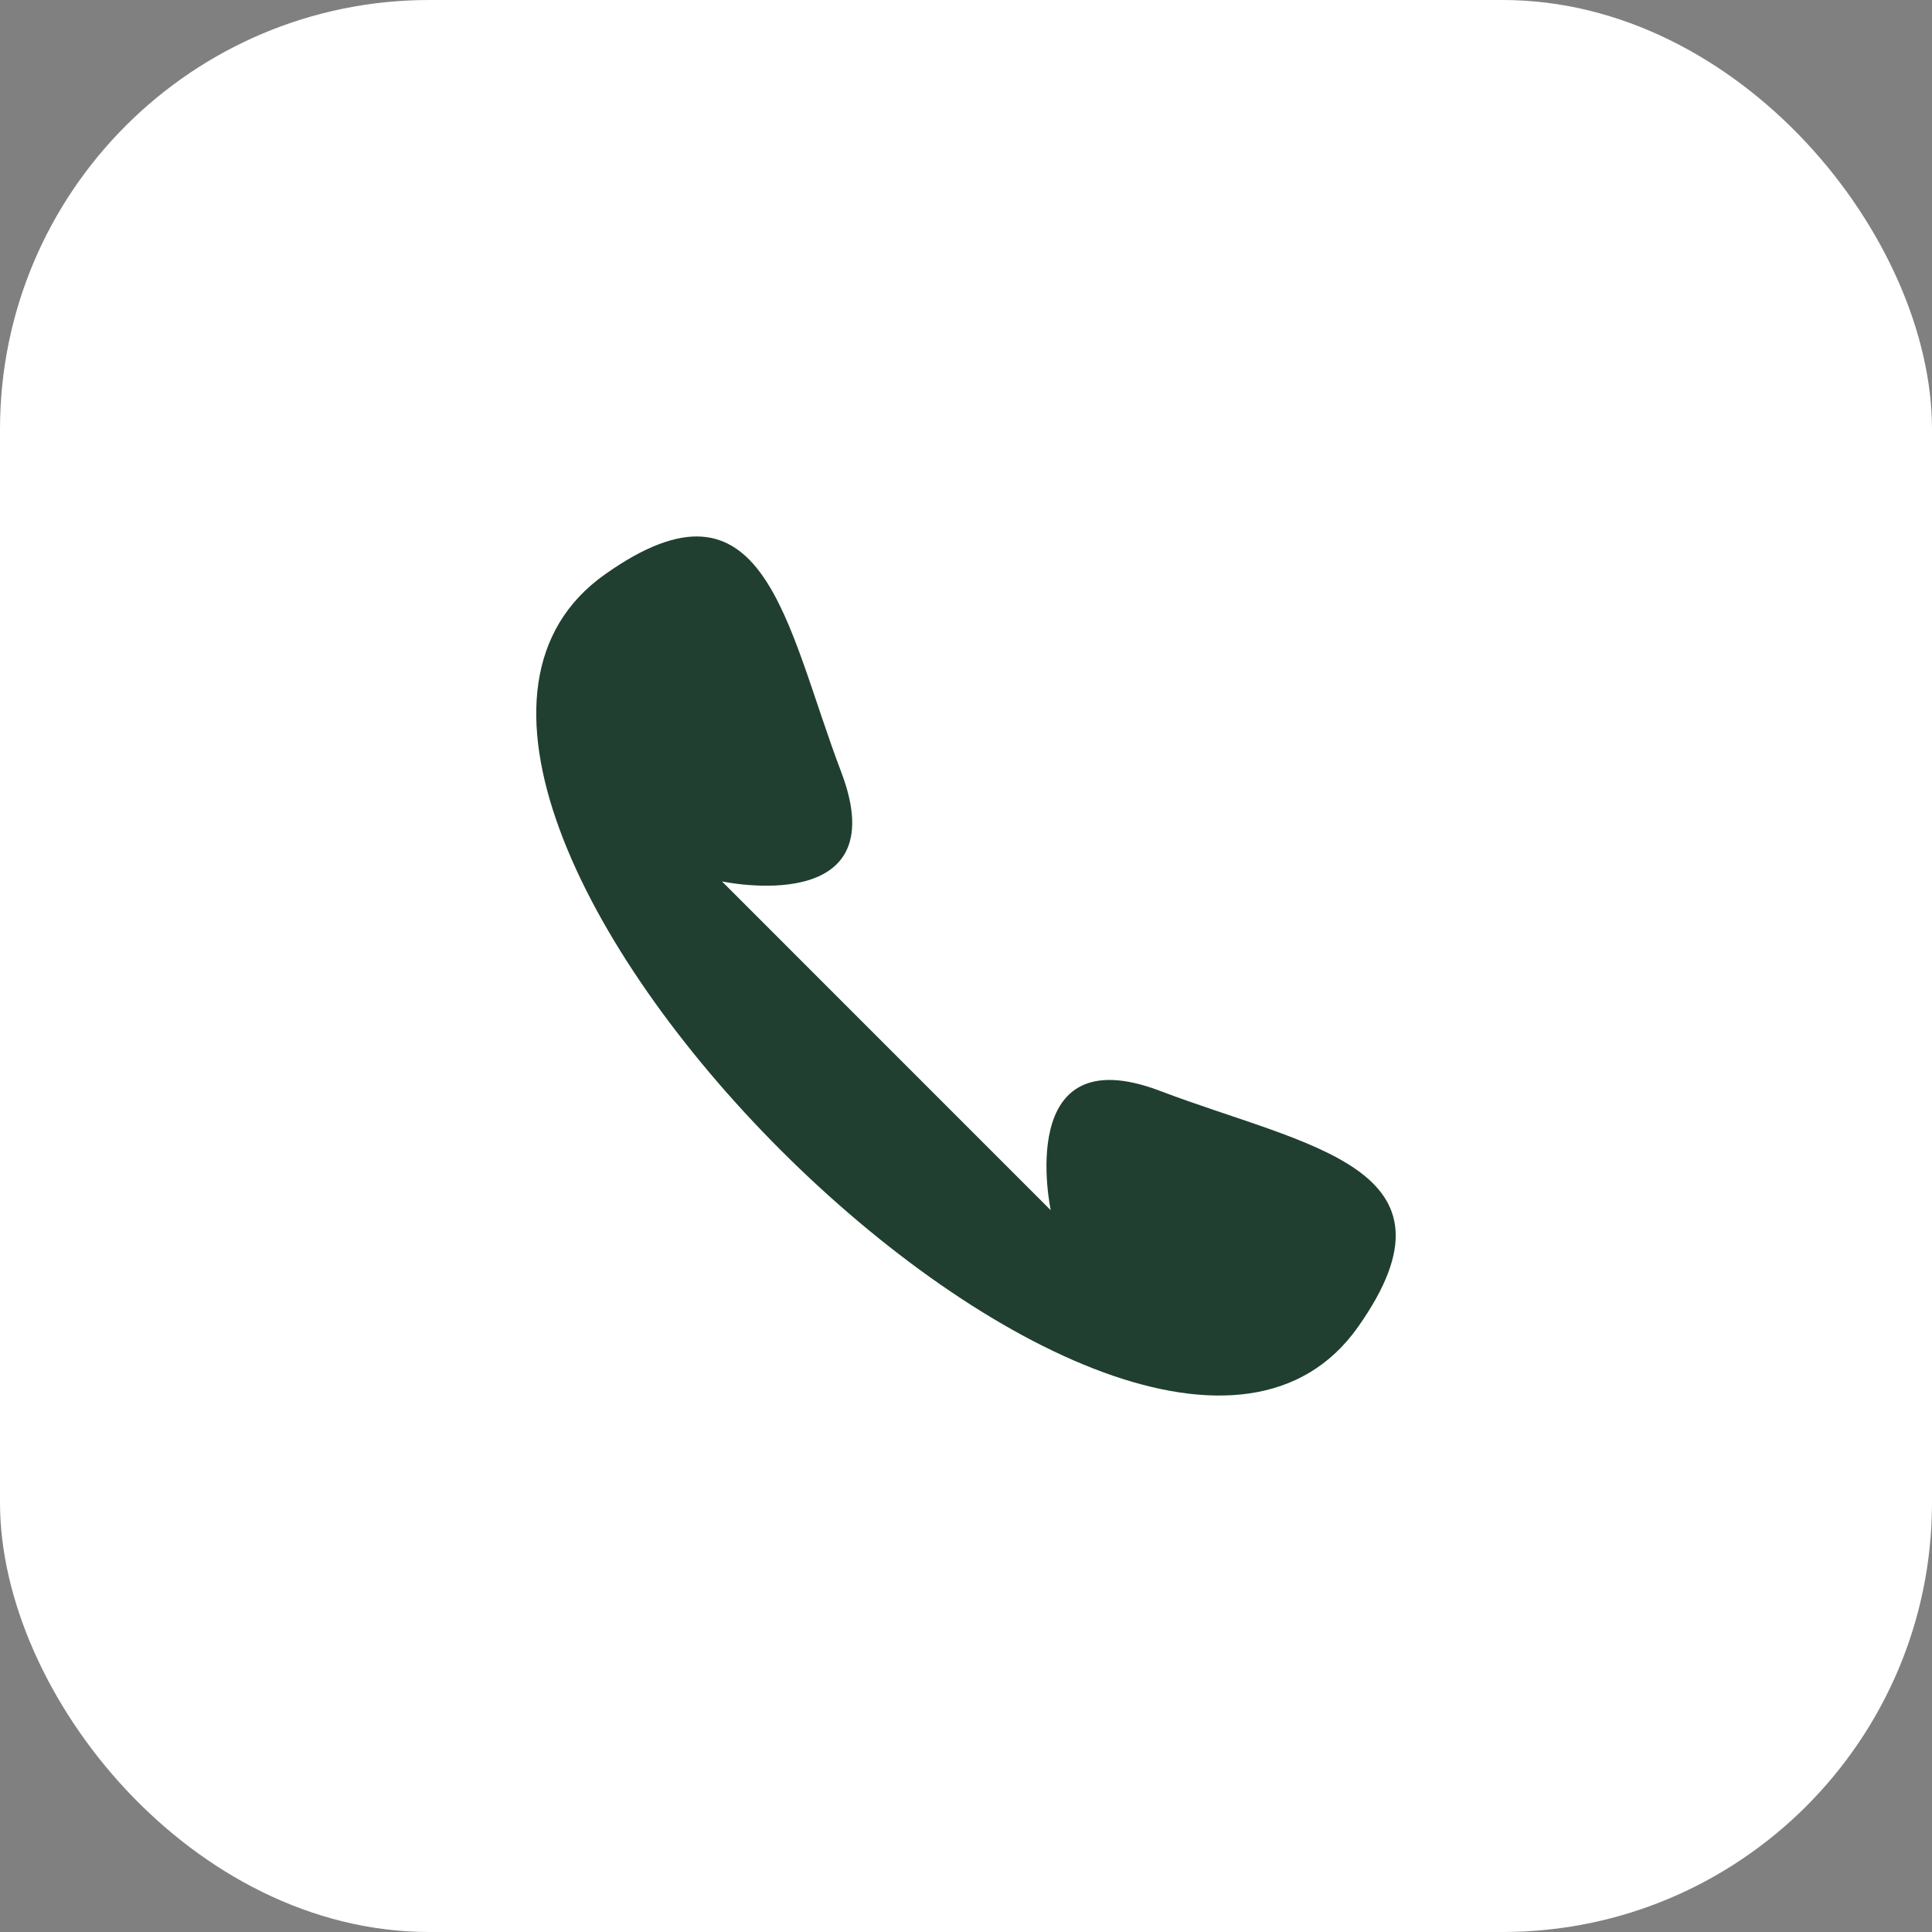
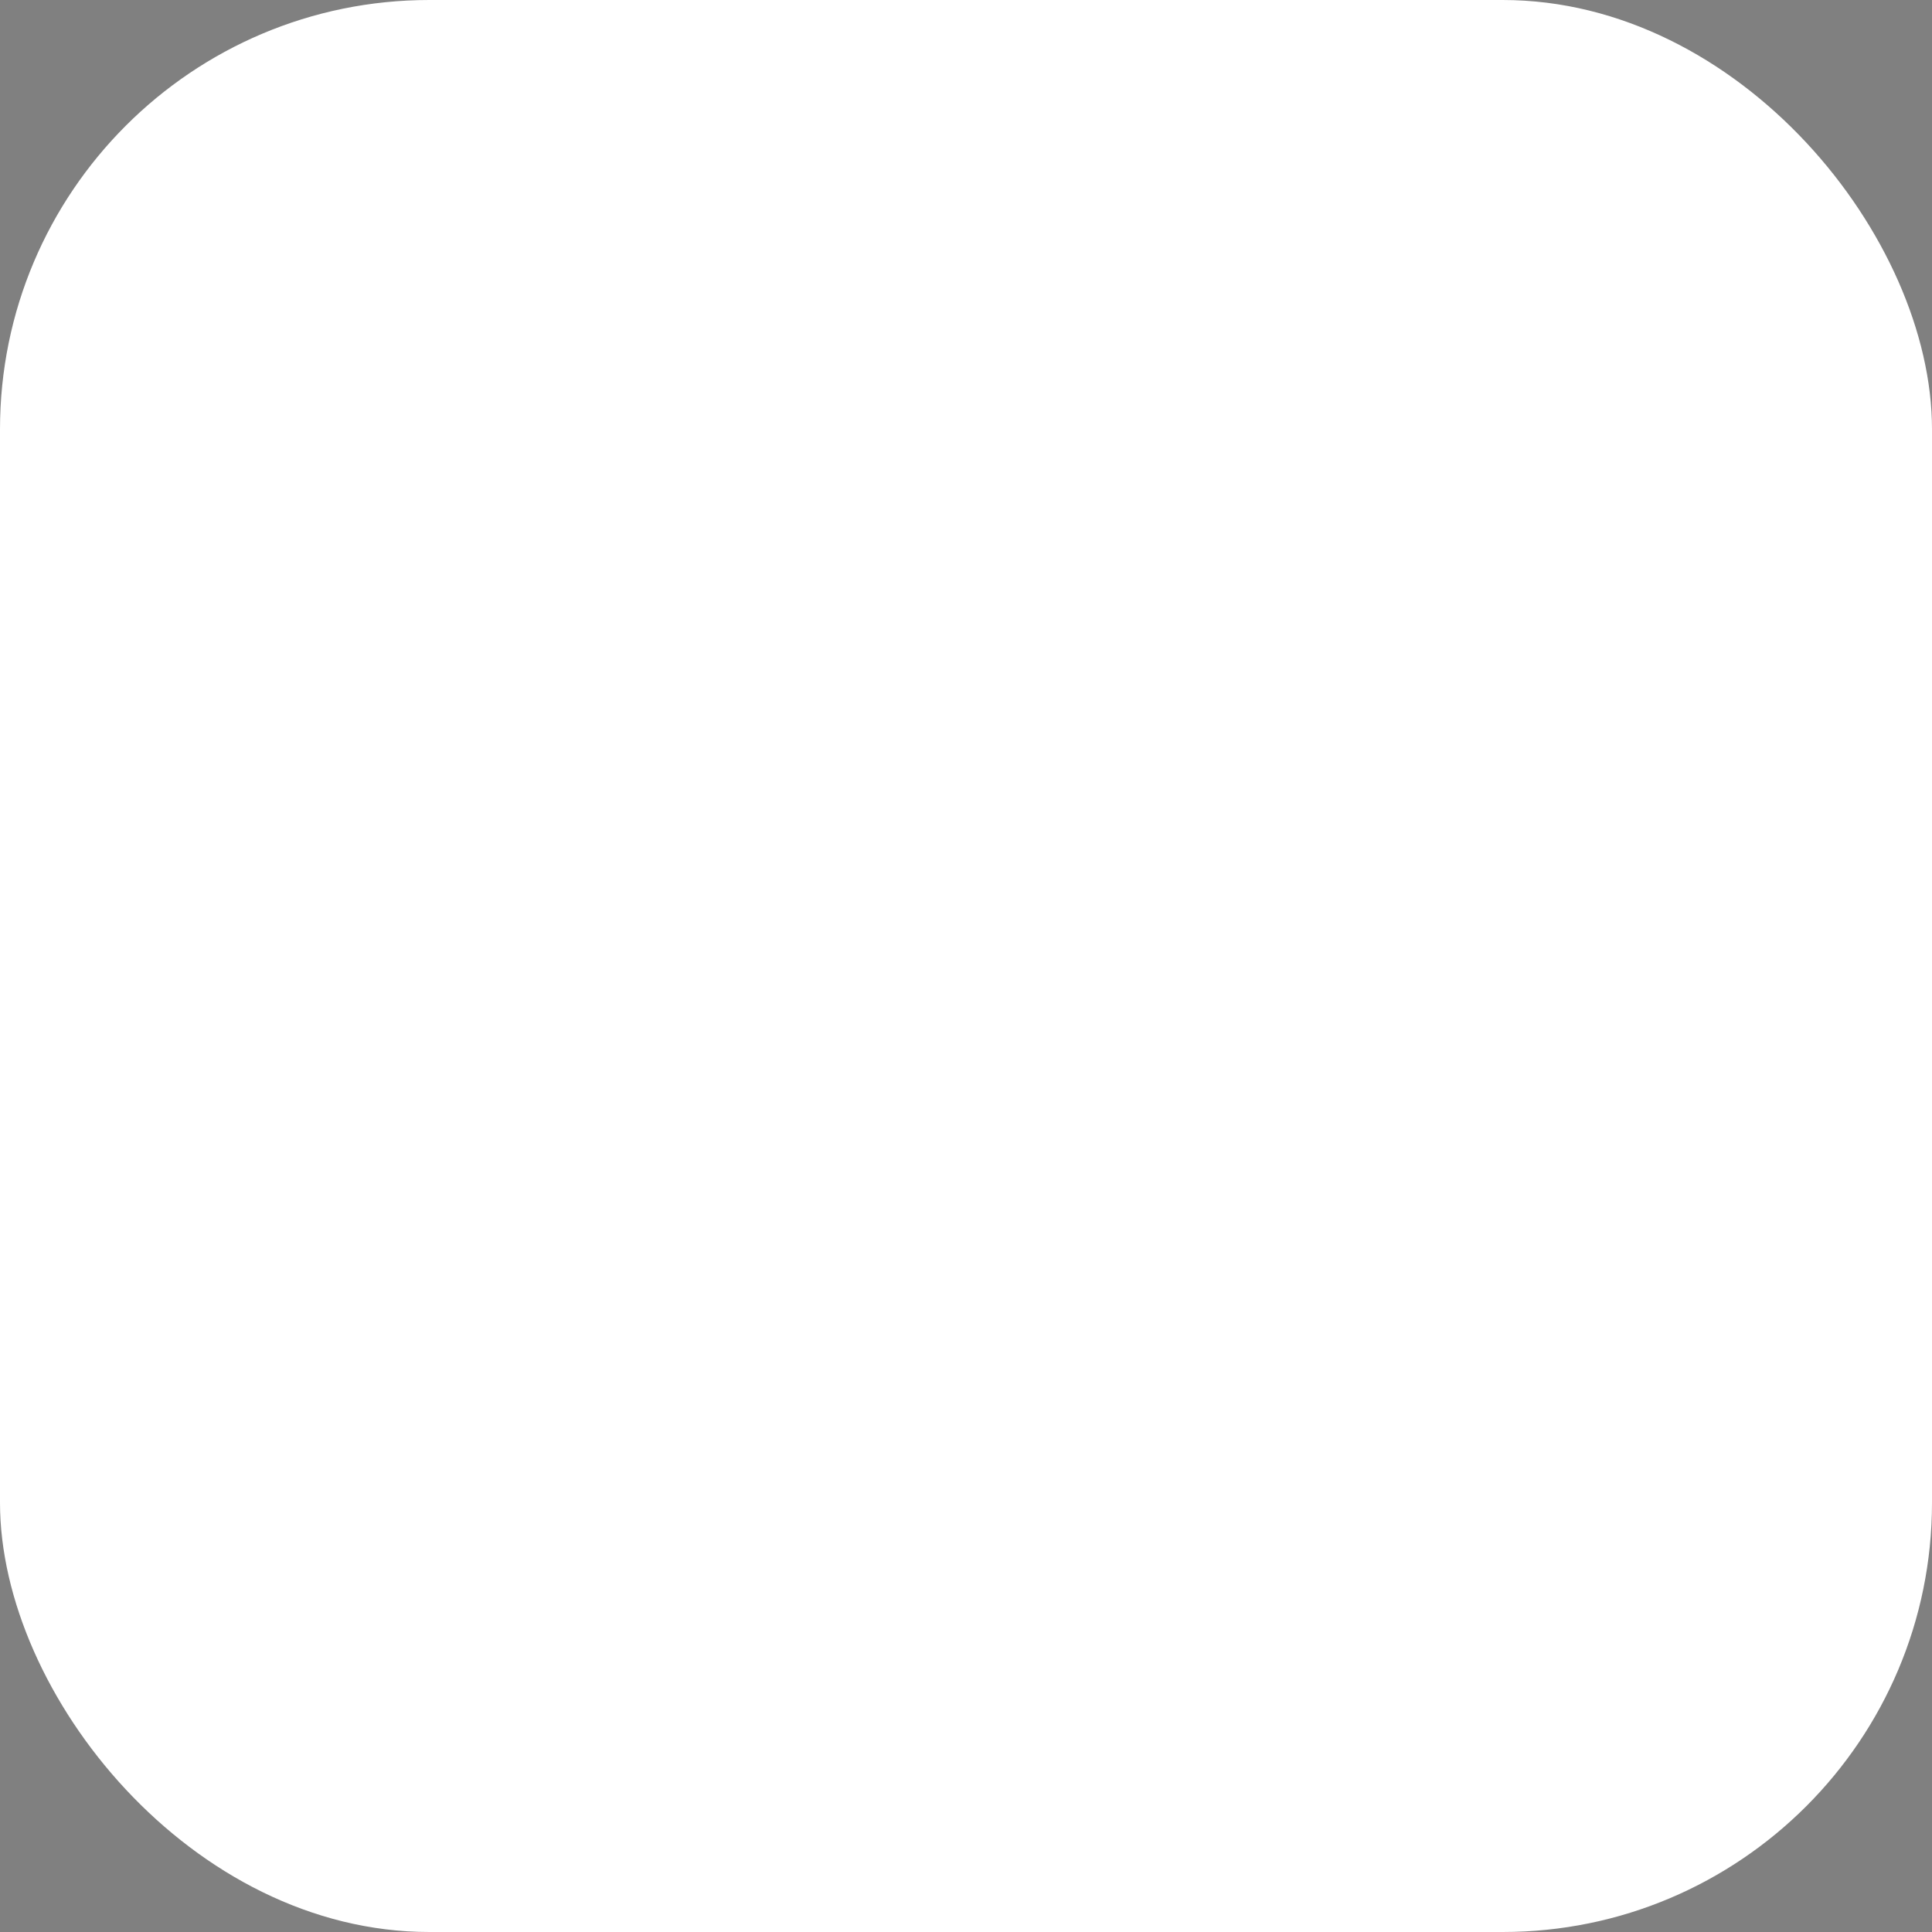
<svg xmlns="http://www.w3.org/2000/svg" width="36" height="36" viewBox="0 0 36 36" fill="none">
  <rect x="0" y="0" width="36" height="36" fill="#808080" stroke="none" />
  <rect width="36" height="36" rx="8" fill="white" />
-   <path fill-rule="evenodd" clip-rule="evenodd" d="M13.453 16.424C13.453 16.424 16.716 17.123 15.675 14.386C14.634 11.648 14.265 8.584 11.272 10.703C5.441 14.829 21.19 30.538 25.301 24.731C27.419 21.738 24.355 21.369 21.618 20.328C18.881 19.288 19.579 22.551 19.579 22.551L13.453 16.424Z" fill="#203F30" />
</svg>